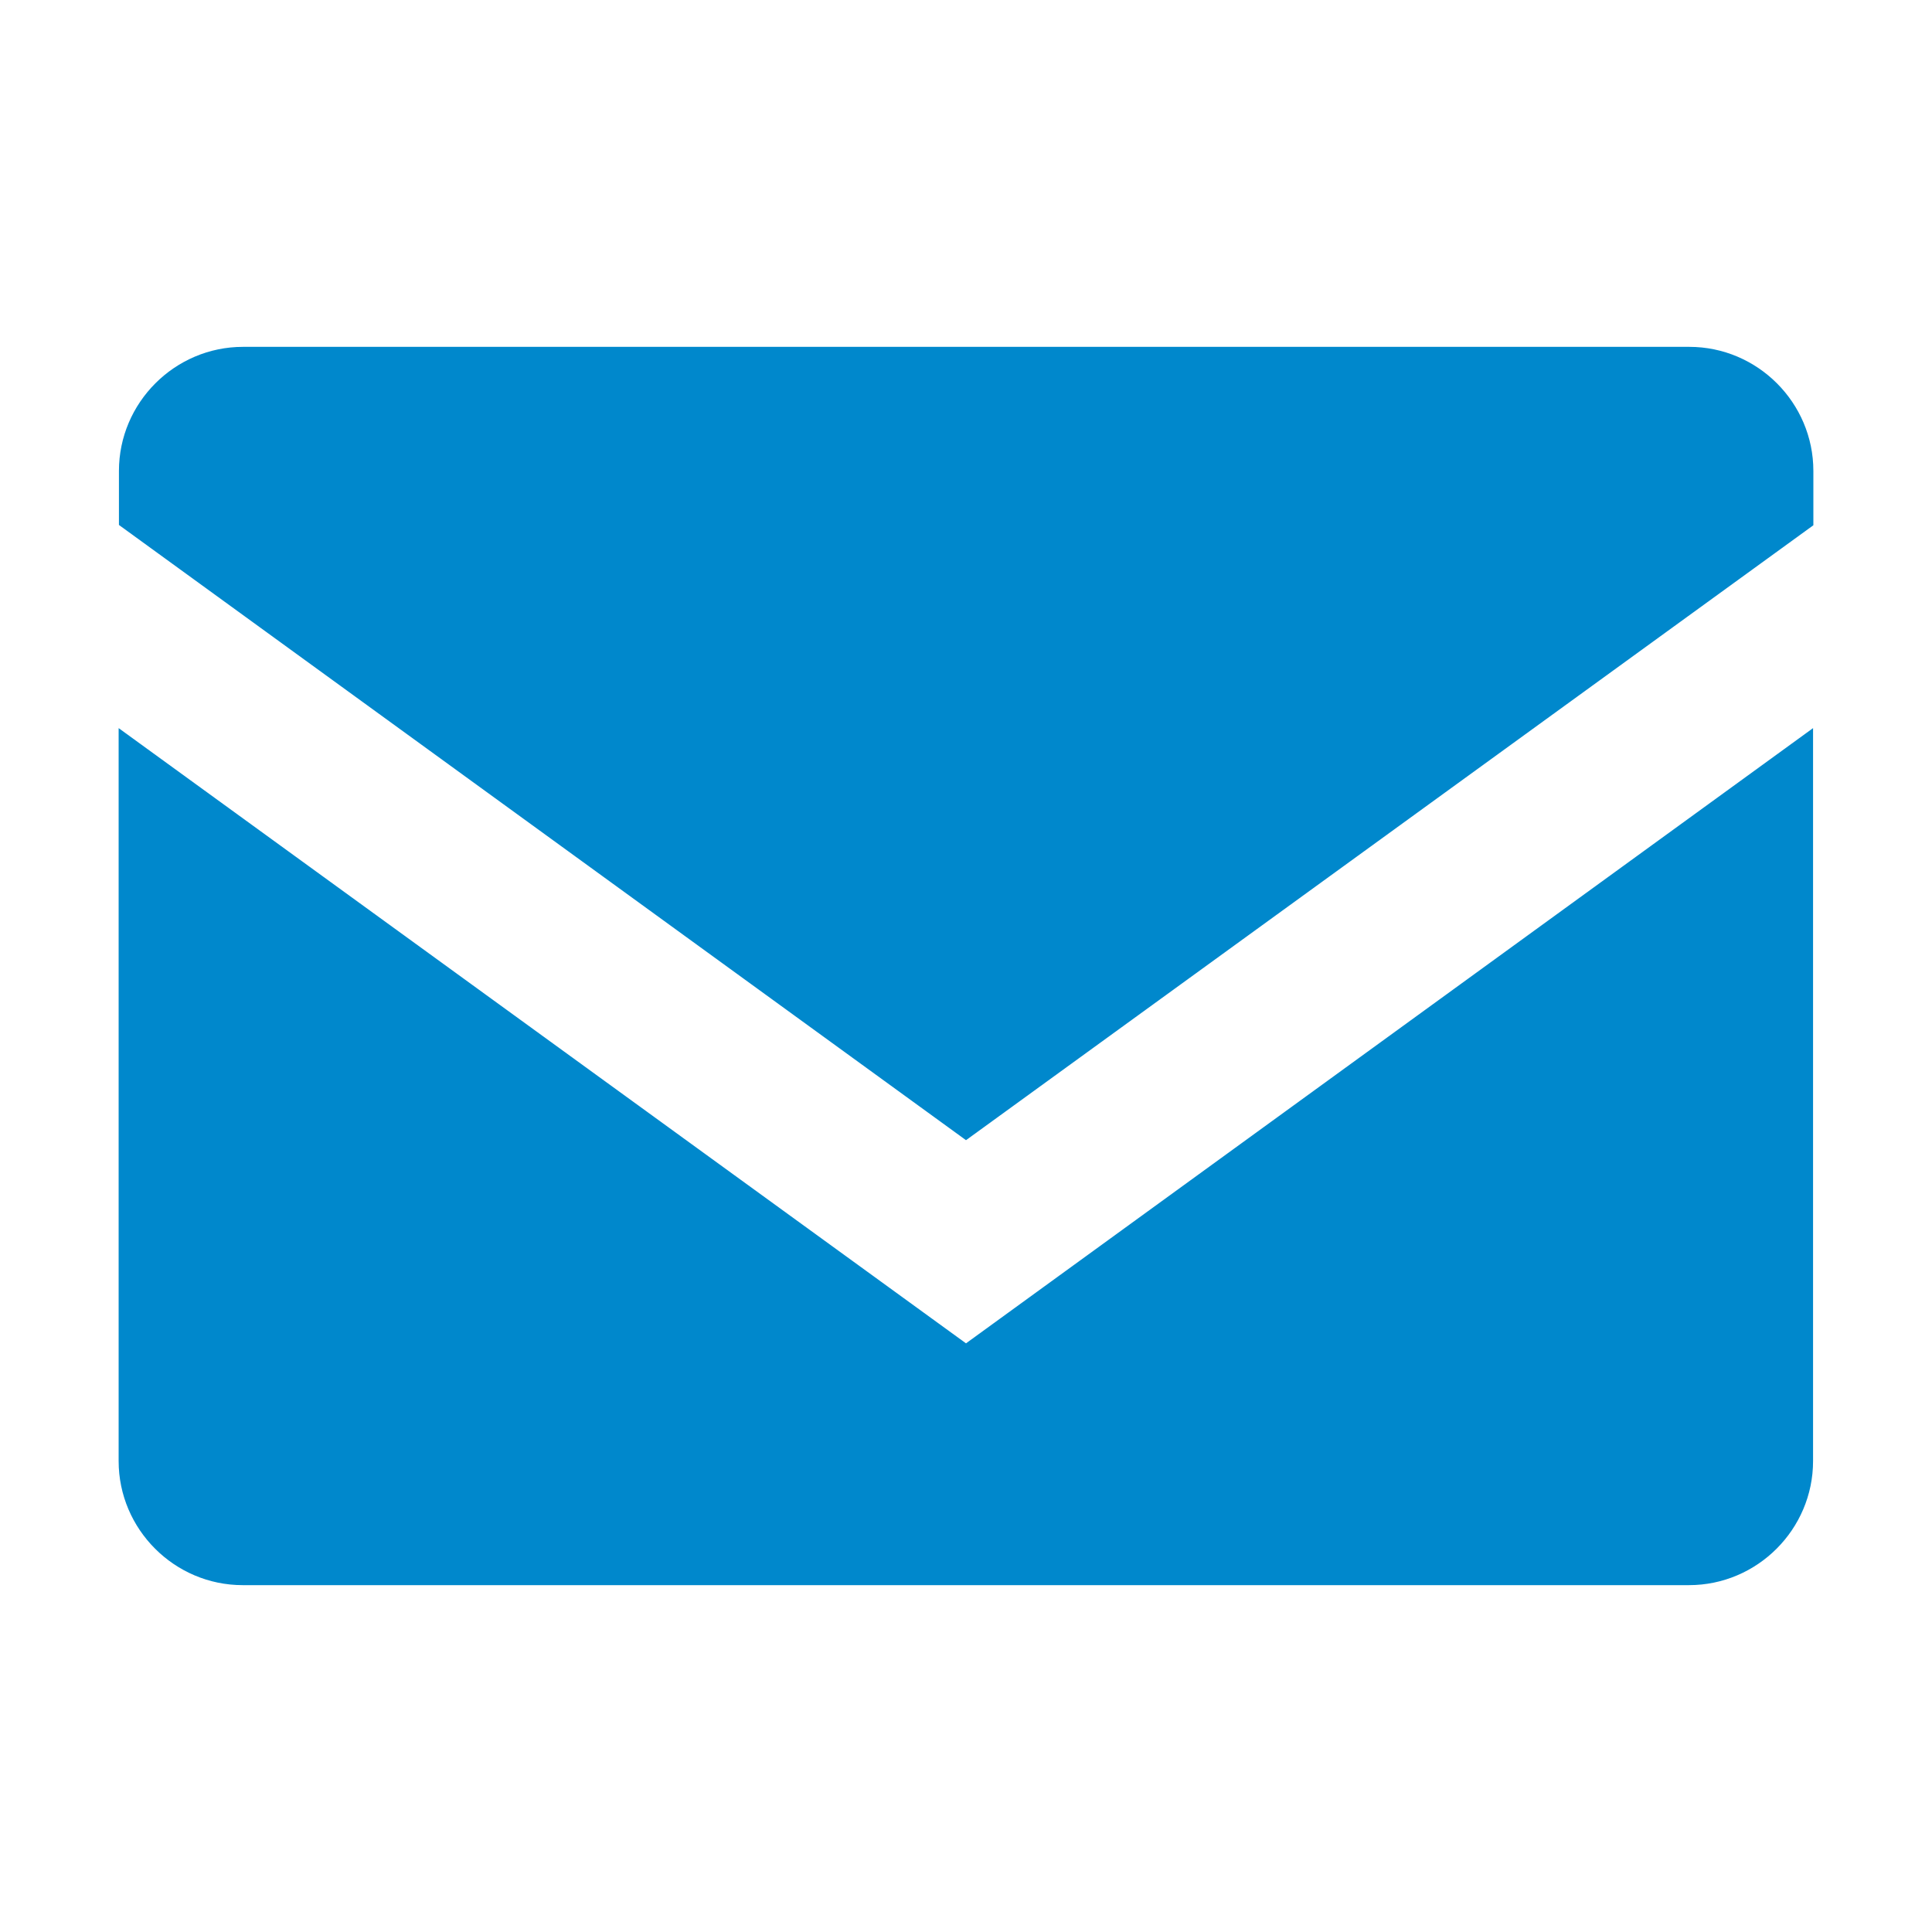
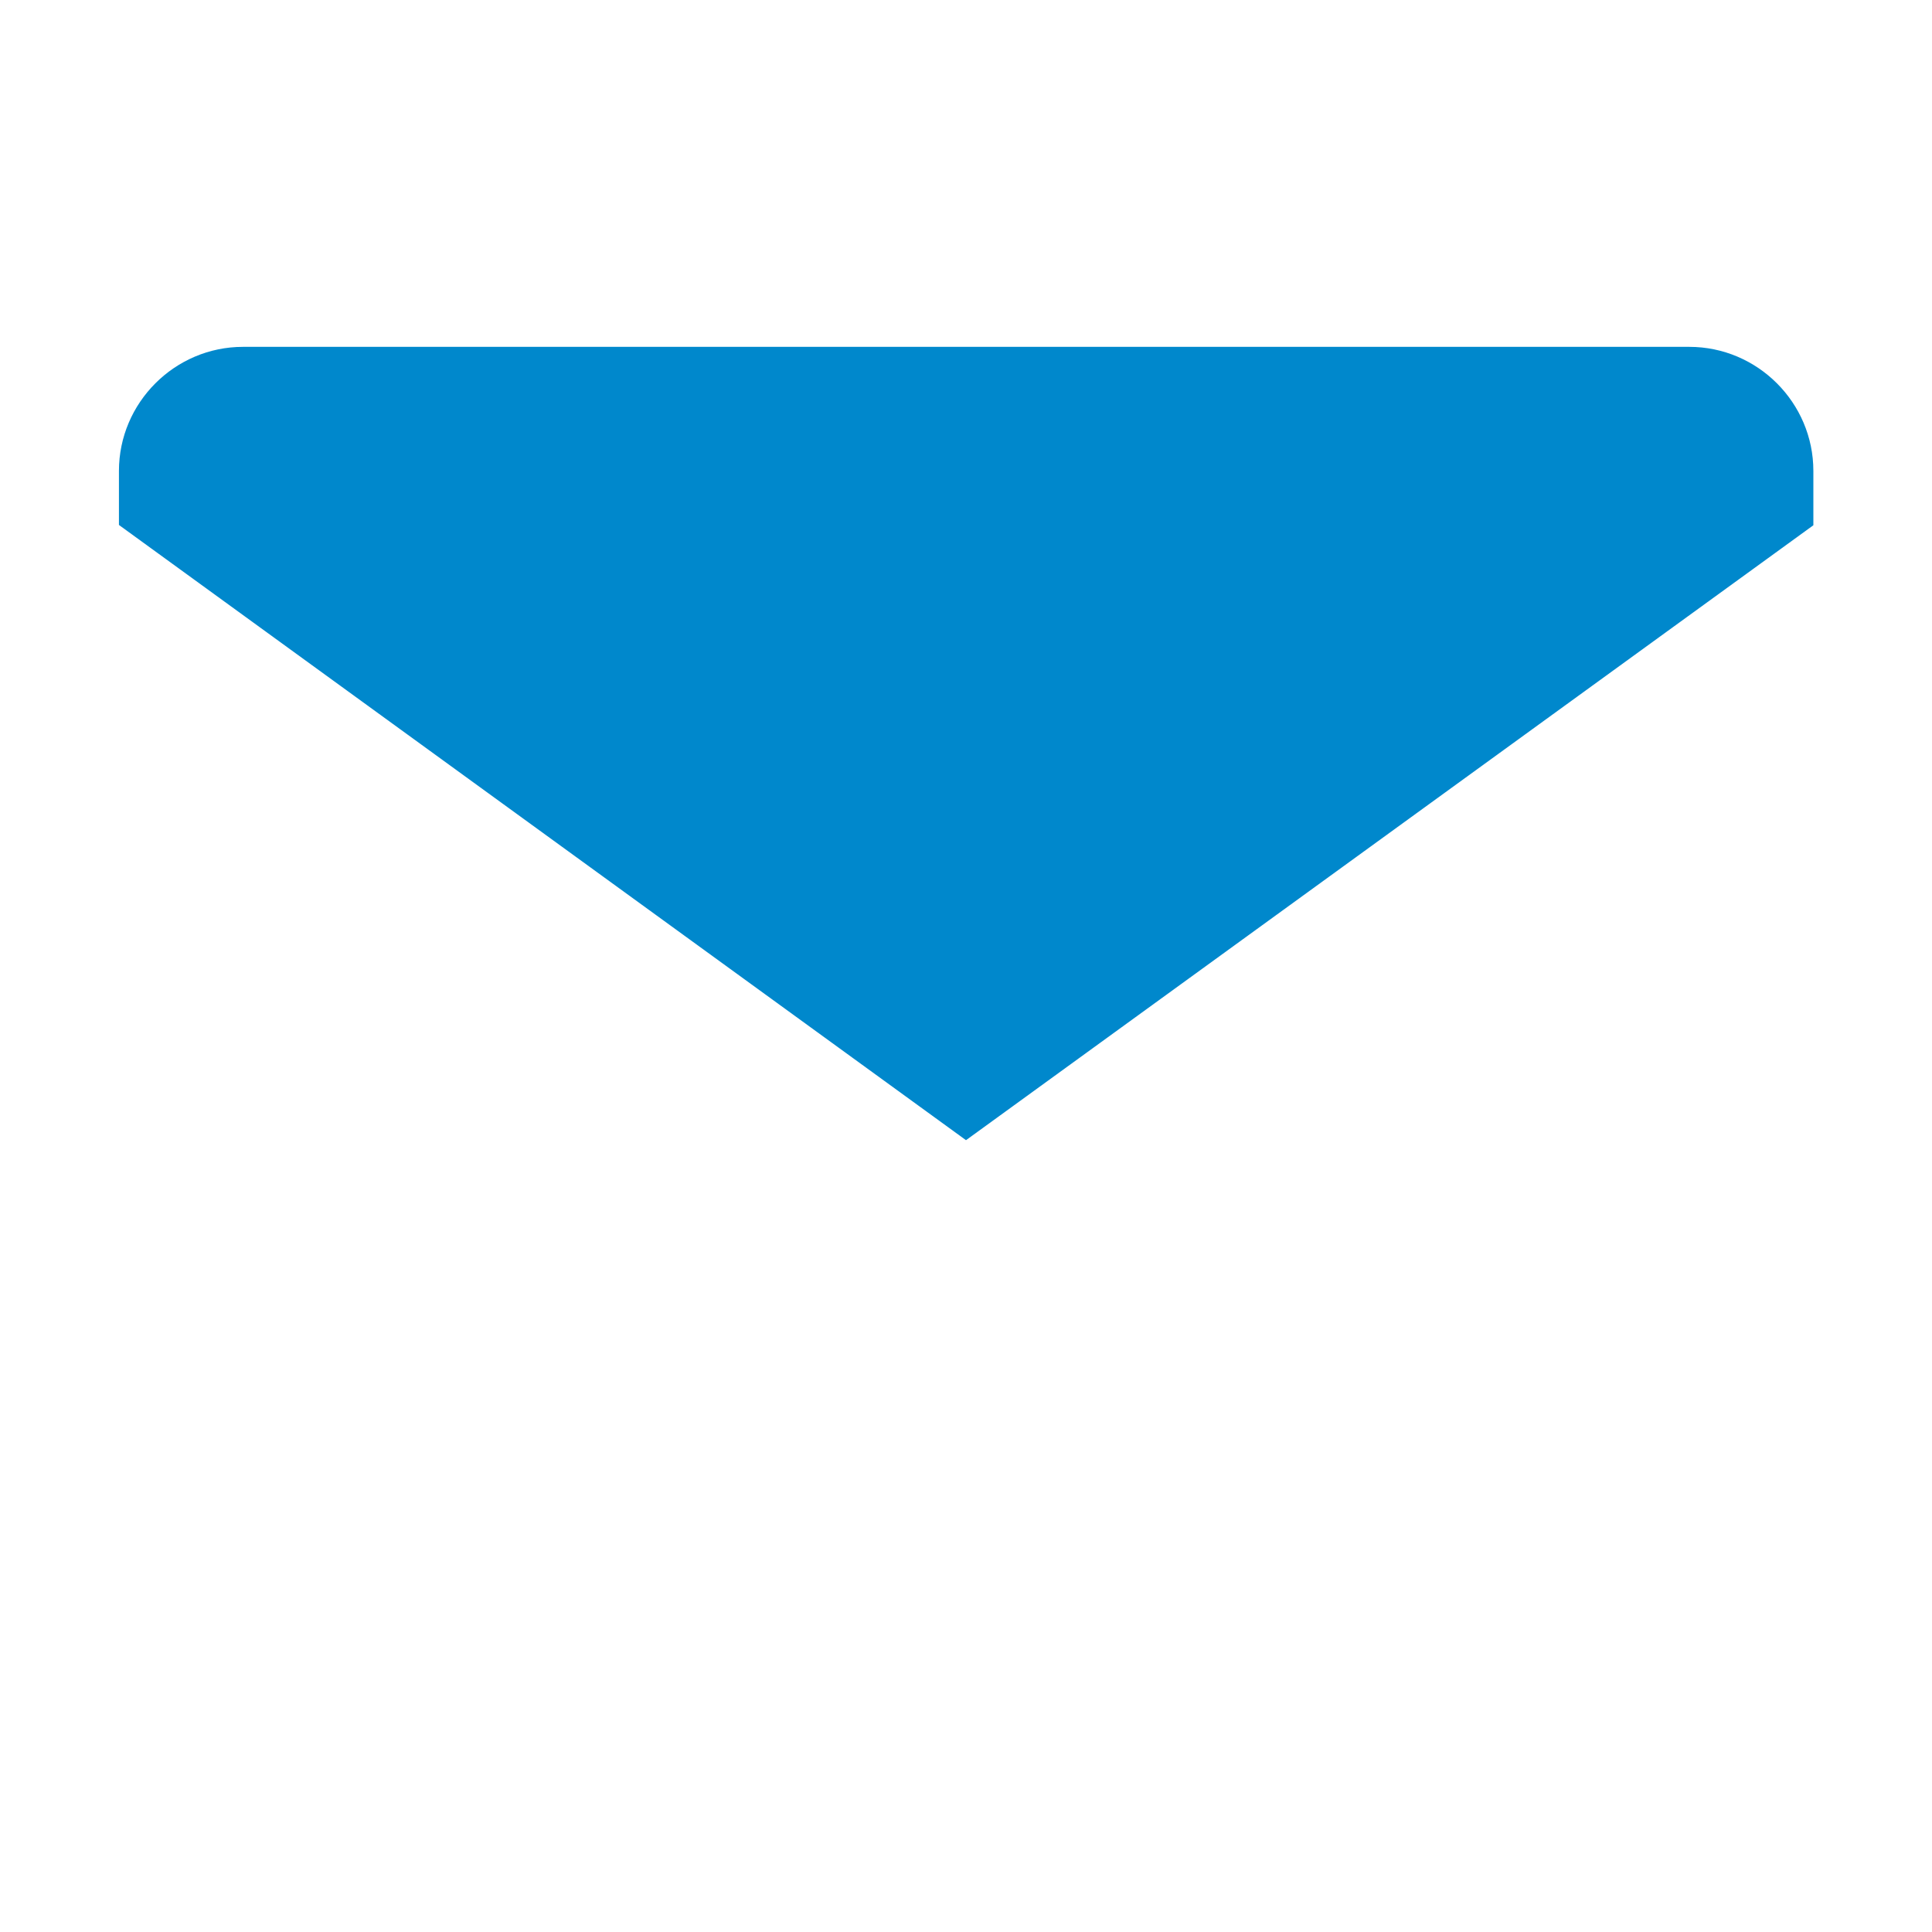
<svg xmlns="http://www.w3.org/2000/svg" version="1.1" id="圖層_1" x="0px" y="0px" viewBox="0 0 64 64" style="enable-background:new 0 0 64 64;" xml:space="preserve">
  <style type="text/css">
	.st0{fill:#0088CC;}
</style>
  <g>
    <path class="st0" d="M32,37.77l28.07-20.37V15.6c0-2.26-1.85-4.11-4.11-4.11H8.05c-2.26,0-4.11,1.85-4.11,4.11v1.79L32,37.77z" />
-     <path class="st0" d="M32,44.5L3.93,24.12V48.4c0,2.26,1.85,4.11,4.11,4.11h47.91c2.26,0,4.11-1.85,4.11-4.11V24.12L32,44.5z" />
  </g>
</svg>